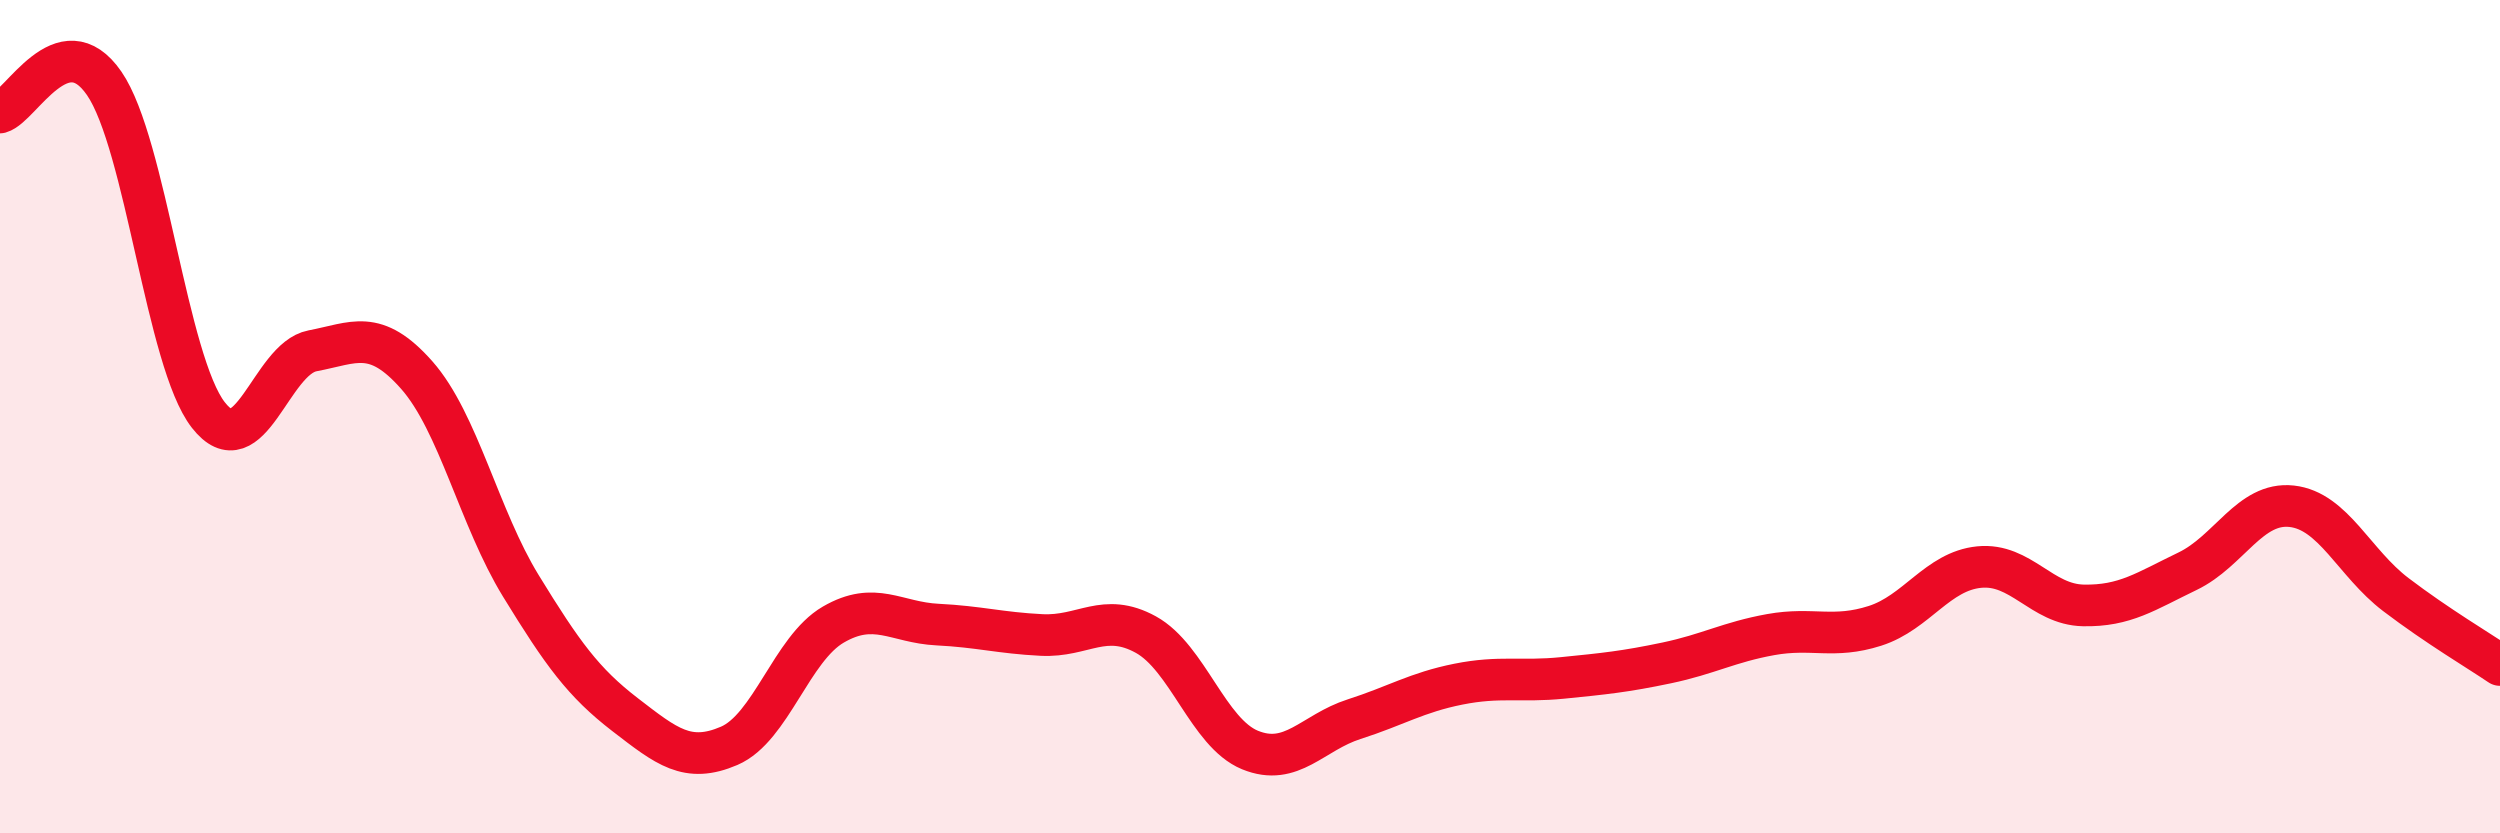
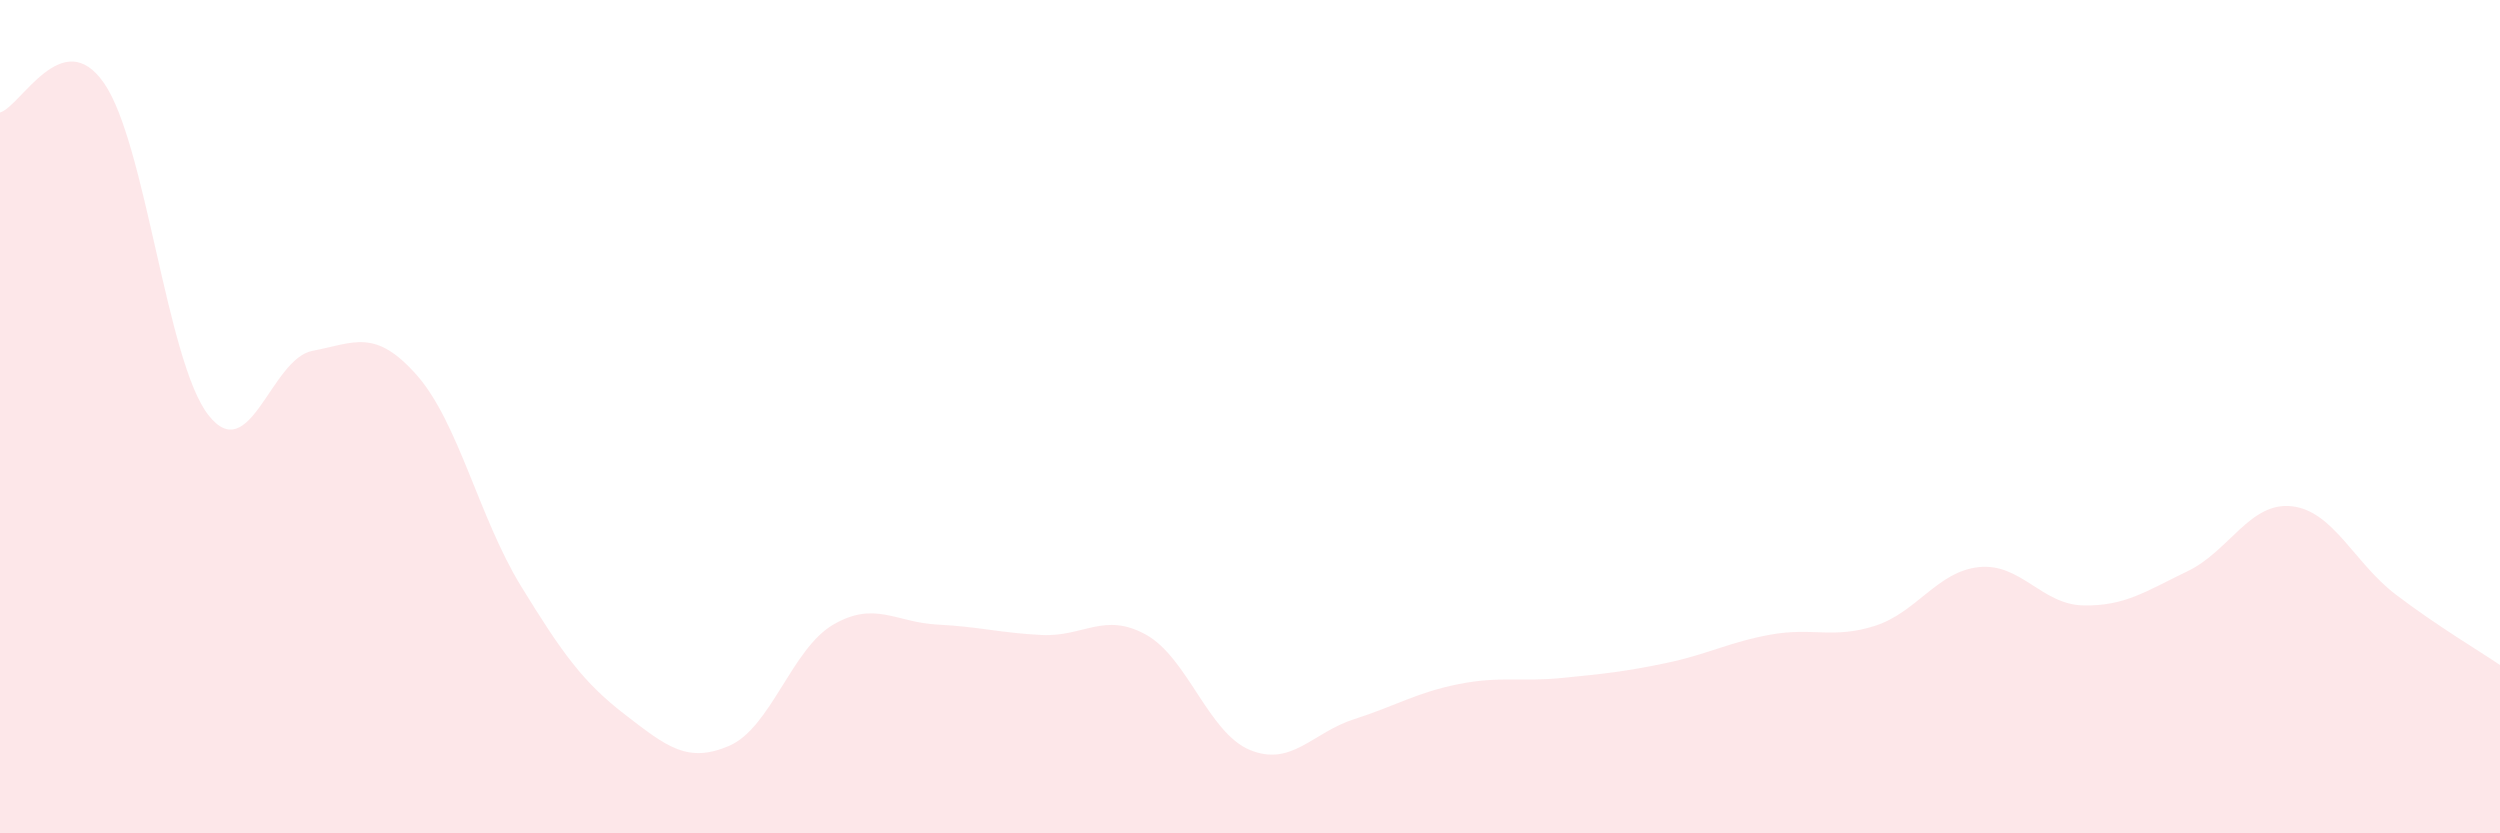
<svg xmlns="http://www.w3.org/2000/svg" width="60" height="20" viewBox="0 0 60 20">
  <path d="M 0,2.7 C 0.5,2.56 1.5,0.55 2.5,2 C 3.5,3.45 4,8.68 5,9.96 C 6,11.24 6.5,8.61 7.5,8.42 C 8.5,8.23 9,7.87 10,9 C 11,10.13 11.5,12.43 12.5,14.06 C 13.5,15.69 14,16.38 15,17.15 C 16,17.92 16.5,18.33 17.5,17.9 C 18.5,17.47 19,15.57 20,14.99 C 21,14.41 21.5,14.94 22.5,14.99 C 23.5,15.04 24,15.19 25,15.24 C 26,15.29 26.5,14.68 27.5,15.23 C 28.5,15.78 29,17.59 30,18 C 31,18.41 31.5,17.58 32.5,17.26 C 33.5,16.94 34,16.62 35,16.42 C 36,16.22 36.5,16.37 37.5,16.27 C 38.5,16.17 39,16.12 40,15.91 C 41,15.7 41.5,15.41 42.5,15.23 C 43.5,15.05 44,15.34 45,15.02 C 46,14.7 46.5,13.71 47.5,13.61 C 48.5,13.51 49,14.51 50,14.53 C 51,14.55 51.5,14.19 52.5,13.71 C 53.5,13.23 54,12.04 55,12.15 C 56,12.26 56.5,13.51 57.5,14.27 C 58.5,15.03 59.5,15.62 60,15.96L60 20L0 20Z" fill="#EB0A25" opacity="0.1" stroke-linecap="round" stroke-linejoin="round" />
-   <path d="M 0,2.7 C 0.5,2.56 1.5,0.55 2.5,2 C 3.5,3.45 4,8.68 5,9.96 C 6,11.24 6.5,8.61 7.5,8.42 C 8.5,8.23 9,7.87 10,9 C 11,10.13 11.5,12.43 12.5,14.06 C 13.5,15.69 14,16.38 15,17.15 C 16,17.92 16.5,18.33 17.5,17.9 C 18.5,17.47 19,15.57 20,14.99 C 21,14.41 21.5,14.94 22.5,14.99 C 23.5,15.04 24,15.19 25,15.24 C 26,15.29 26.5,14.68 27.5,15.23 C 28.5,15.78 29,17.59 30,18 C 31,18.41 31.5,17.58 32.5,17.26 C 33.5,16.94 34,16.62 35,16.42 C 36,16.22 36.5,16.37 37.5,16.27 C 38.5,16.17 39,16.12 40,15.91 C 41,15.7 41.5,15.41 42.5,15.23 C 43.5,15.05 44,15.34 45,15.02 C 46,14.7 46.5,13.71 47.5,13.61 C 48.5,13.51 49,14.51 50,14.53 C 51,14.55 51.5,14.19 52.5,13.71 C 53.5,13.23 54,12.04 55,12.15 C 56,12.26 56.5,13.51 57.5,14.27 C 58.5,15.03 59.5,15.62 60,15.96" stroke="#EB0A25" stroke-width="1" fill="none" stroke-linecap="round" stroke-linejoin="round" />
</svg>